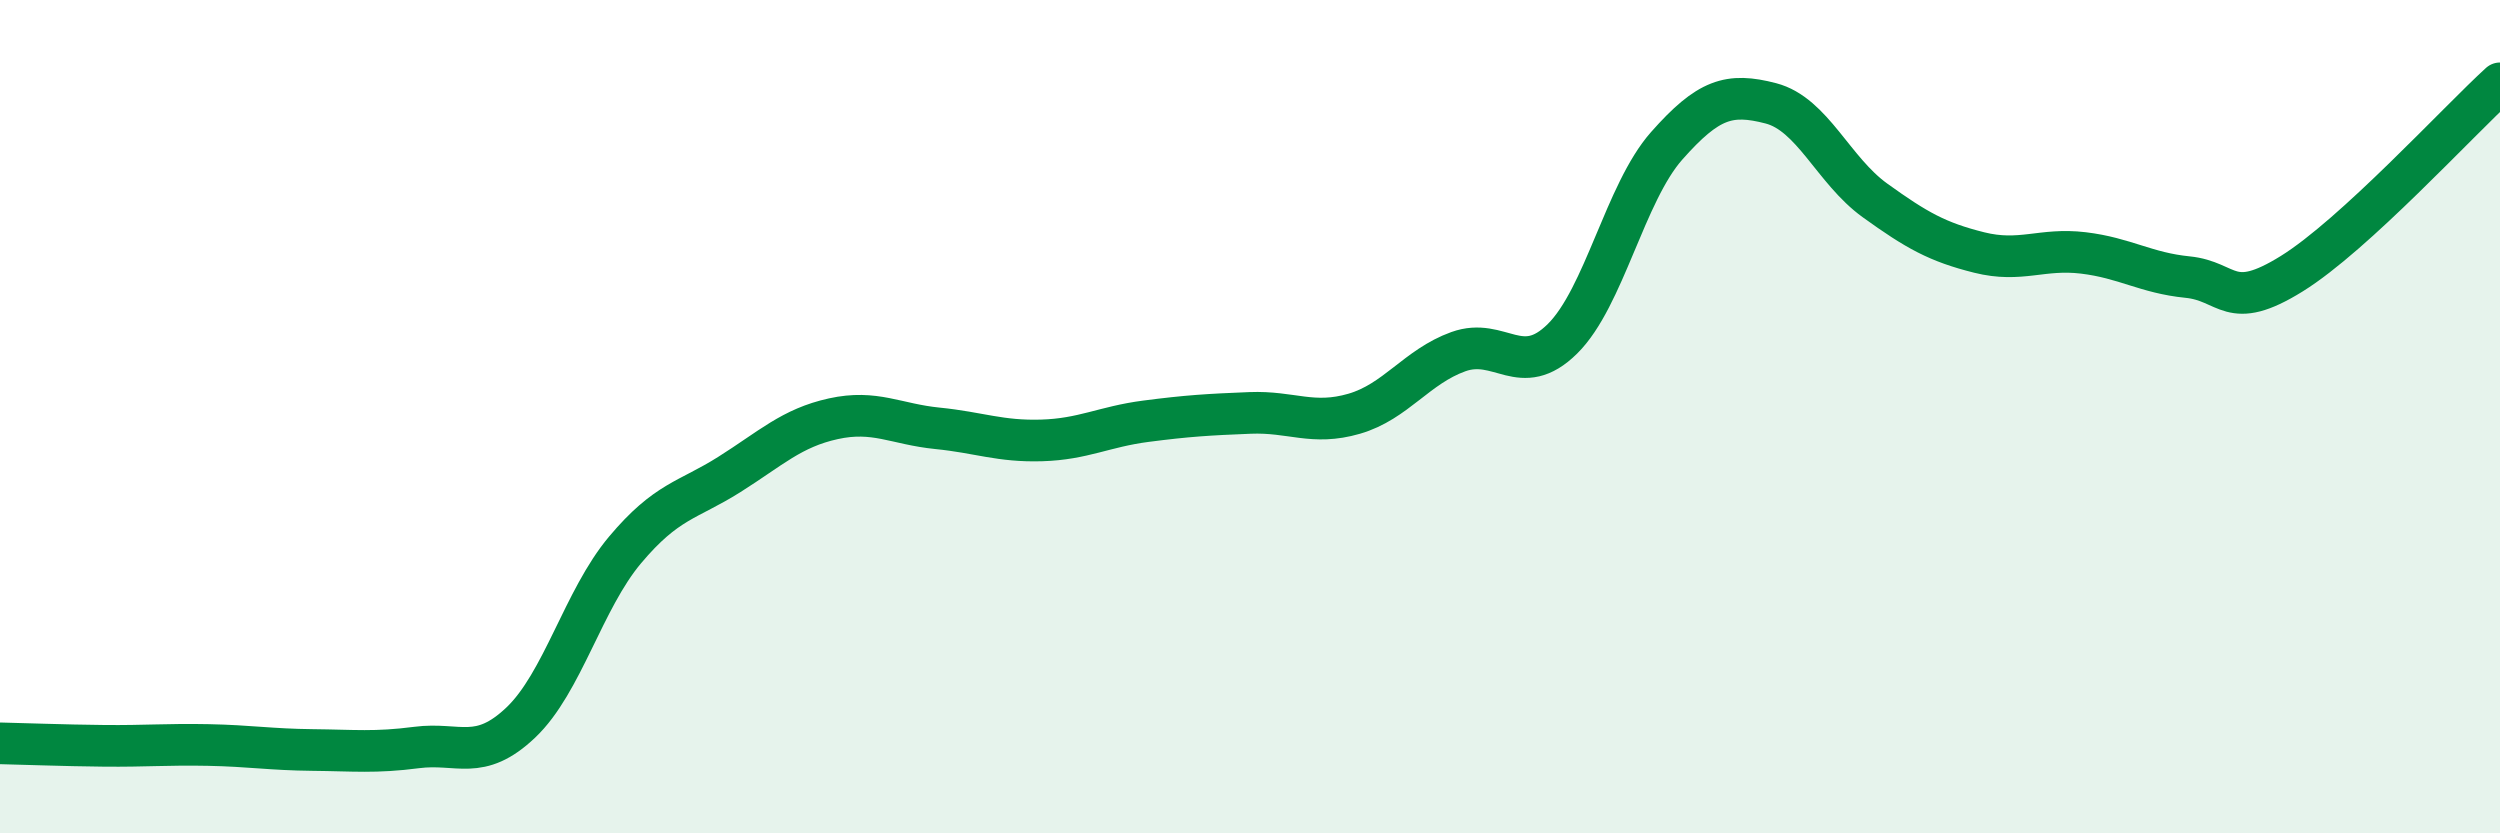
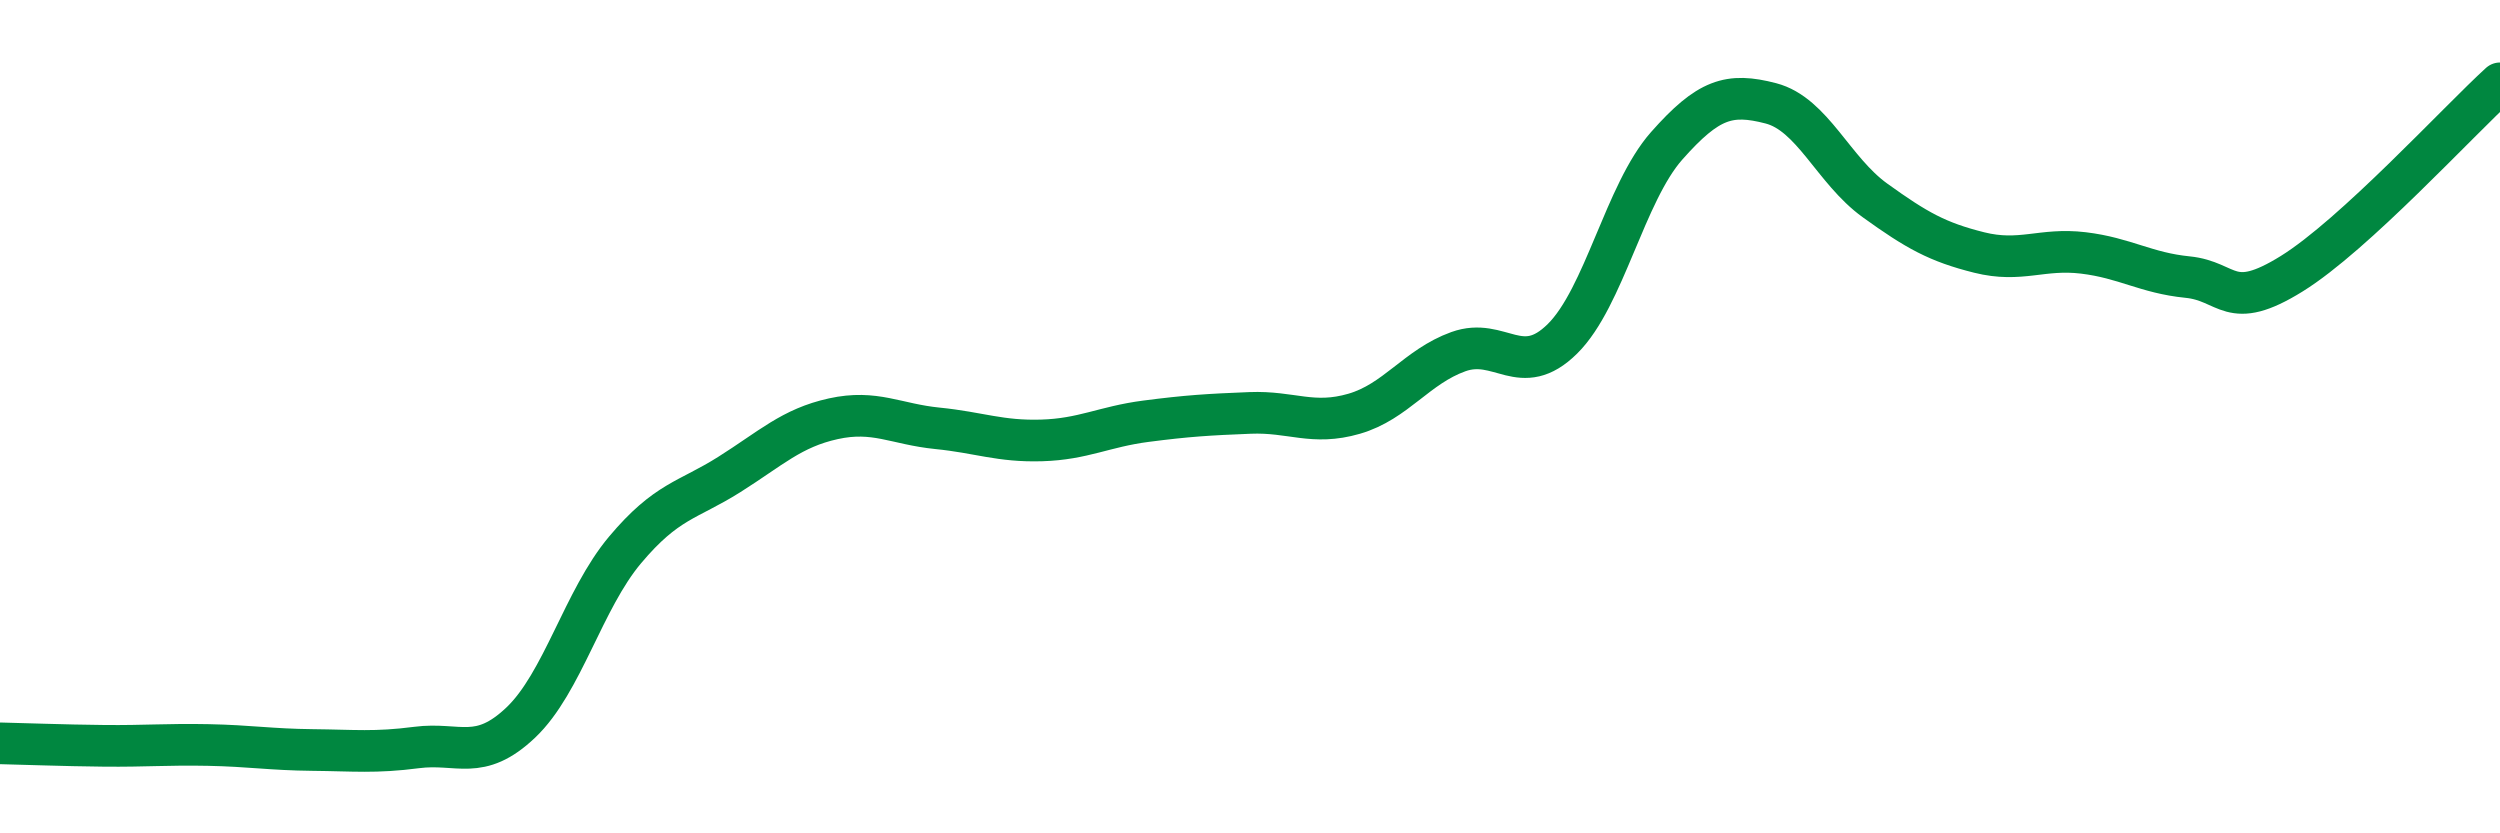
<svg xmlns="http://www.w3.org/2000/svg" width="60" height="20" viewBox="0 0 60 20">
-   <path d="M 0,17.84 C 0.5,17.85 1.5,17.89 2.5,17.9 C 3.5,17.91 4,17.86 5,17.88 C 6,17.9 6.5,17.99 7.5,18 C 8.5,18.01 9,18.07 10,17.94 C 11,17.81 11.5,18.29 12.5,17.34 C 13.5,16.39 14,14.39 15,13.2 C 16,12.01 16.5,12.02 17.5,11.39 C 18.5,10.76 19,10.27 20,10.05 C 21,9.83 21.5,10.18 22.5,10.28 C 23.5,10.38 24,10.6 25,10.57 C 26,10.54 26.5,10.24 27.5,10.11 C 28.5,9.98 29,9.95 30,9.91 C 31,9.87 31.5,10.22 32.5,9.93 C 33.5,9.64 34,8.8 35,8.44 C 36,8.08 36.5,9.12 37.5,8.13 C 38.5,7.14 39,4.63 40,3.5 C 41,2.37 41.5,2.22 42.5,2.48 C 43.5,2.74 44,4.09 45,4.81 C 46,5.53 46.5,5.81 47.5,6.06 C 48.5,6.31 49,5.95 50,6.07 C 51,6.19 51.5,6.55 52.5,6.65 C 53.5,6.75 53.5,7.5 55,6.57 C 56.5,5.64 59,2.91 60,2L60 20L0 20Z" fill="#008740" opacity="0.1" stroke-linecap="round" stroke-linejoin="round" />
  <path d="M 0,17.84 C 0.5,17.85 1.5,17.89 2.5,17.9 C 3.5,17.91 4,17.86 5,17.88 C 6,17.9 6.5,17.99 7.5,18 C 8.5,18.01 9,18.07 10,17.94 C 11,17.81 11.5,18.29 12.5,17.34 C 13.5,16.39 14,14.39 15,13.2 C 16,12.01 16.5,12.02 17.5,11.39 C 18.5,10.76 19,10.27 20,10.05 C 21,9.83 21.5,10.18 22.5,10.28 C 23.5,10.38 24,10.6 25,10.57 C 26,10.54 26.5,10.24 27.5,10.11 C 28.5,9.98 29,9.95 30,9.91 C 31,9.87 31.5,10.22 32.5,9.93 C 33.5,9.64 34,8.8 35,8.44 C 36,8.08 36.5,9.12 37.5,8.13 C 38.5,7.14 39,4.63 40,3.5 C 41,2.37 41.5,2.22 42.5,2.48 C 43.5,2.74 44,4.09 45,4.81 C 46,5.53 46.5,5.81 47.5,6.06 C 48.5,6.31 49,5.95 50,6.07 C 51,6.19 51.5,6.55 52.5,6.65 C 53.5,6.75 53.5,7.5 55,6.57 C 56.5,5.64 59,2.91 60,2" stroke="#008740" stroke-width="1" fill="none" stroke-linecap="round" stroke-linejoin="round" />
</svg>